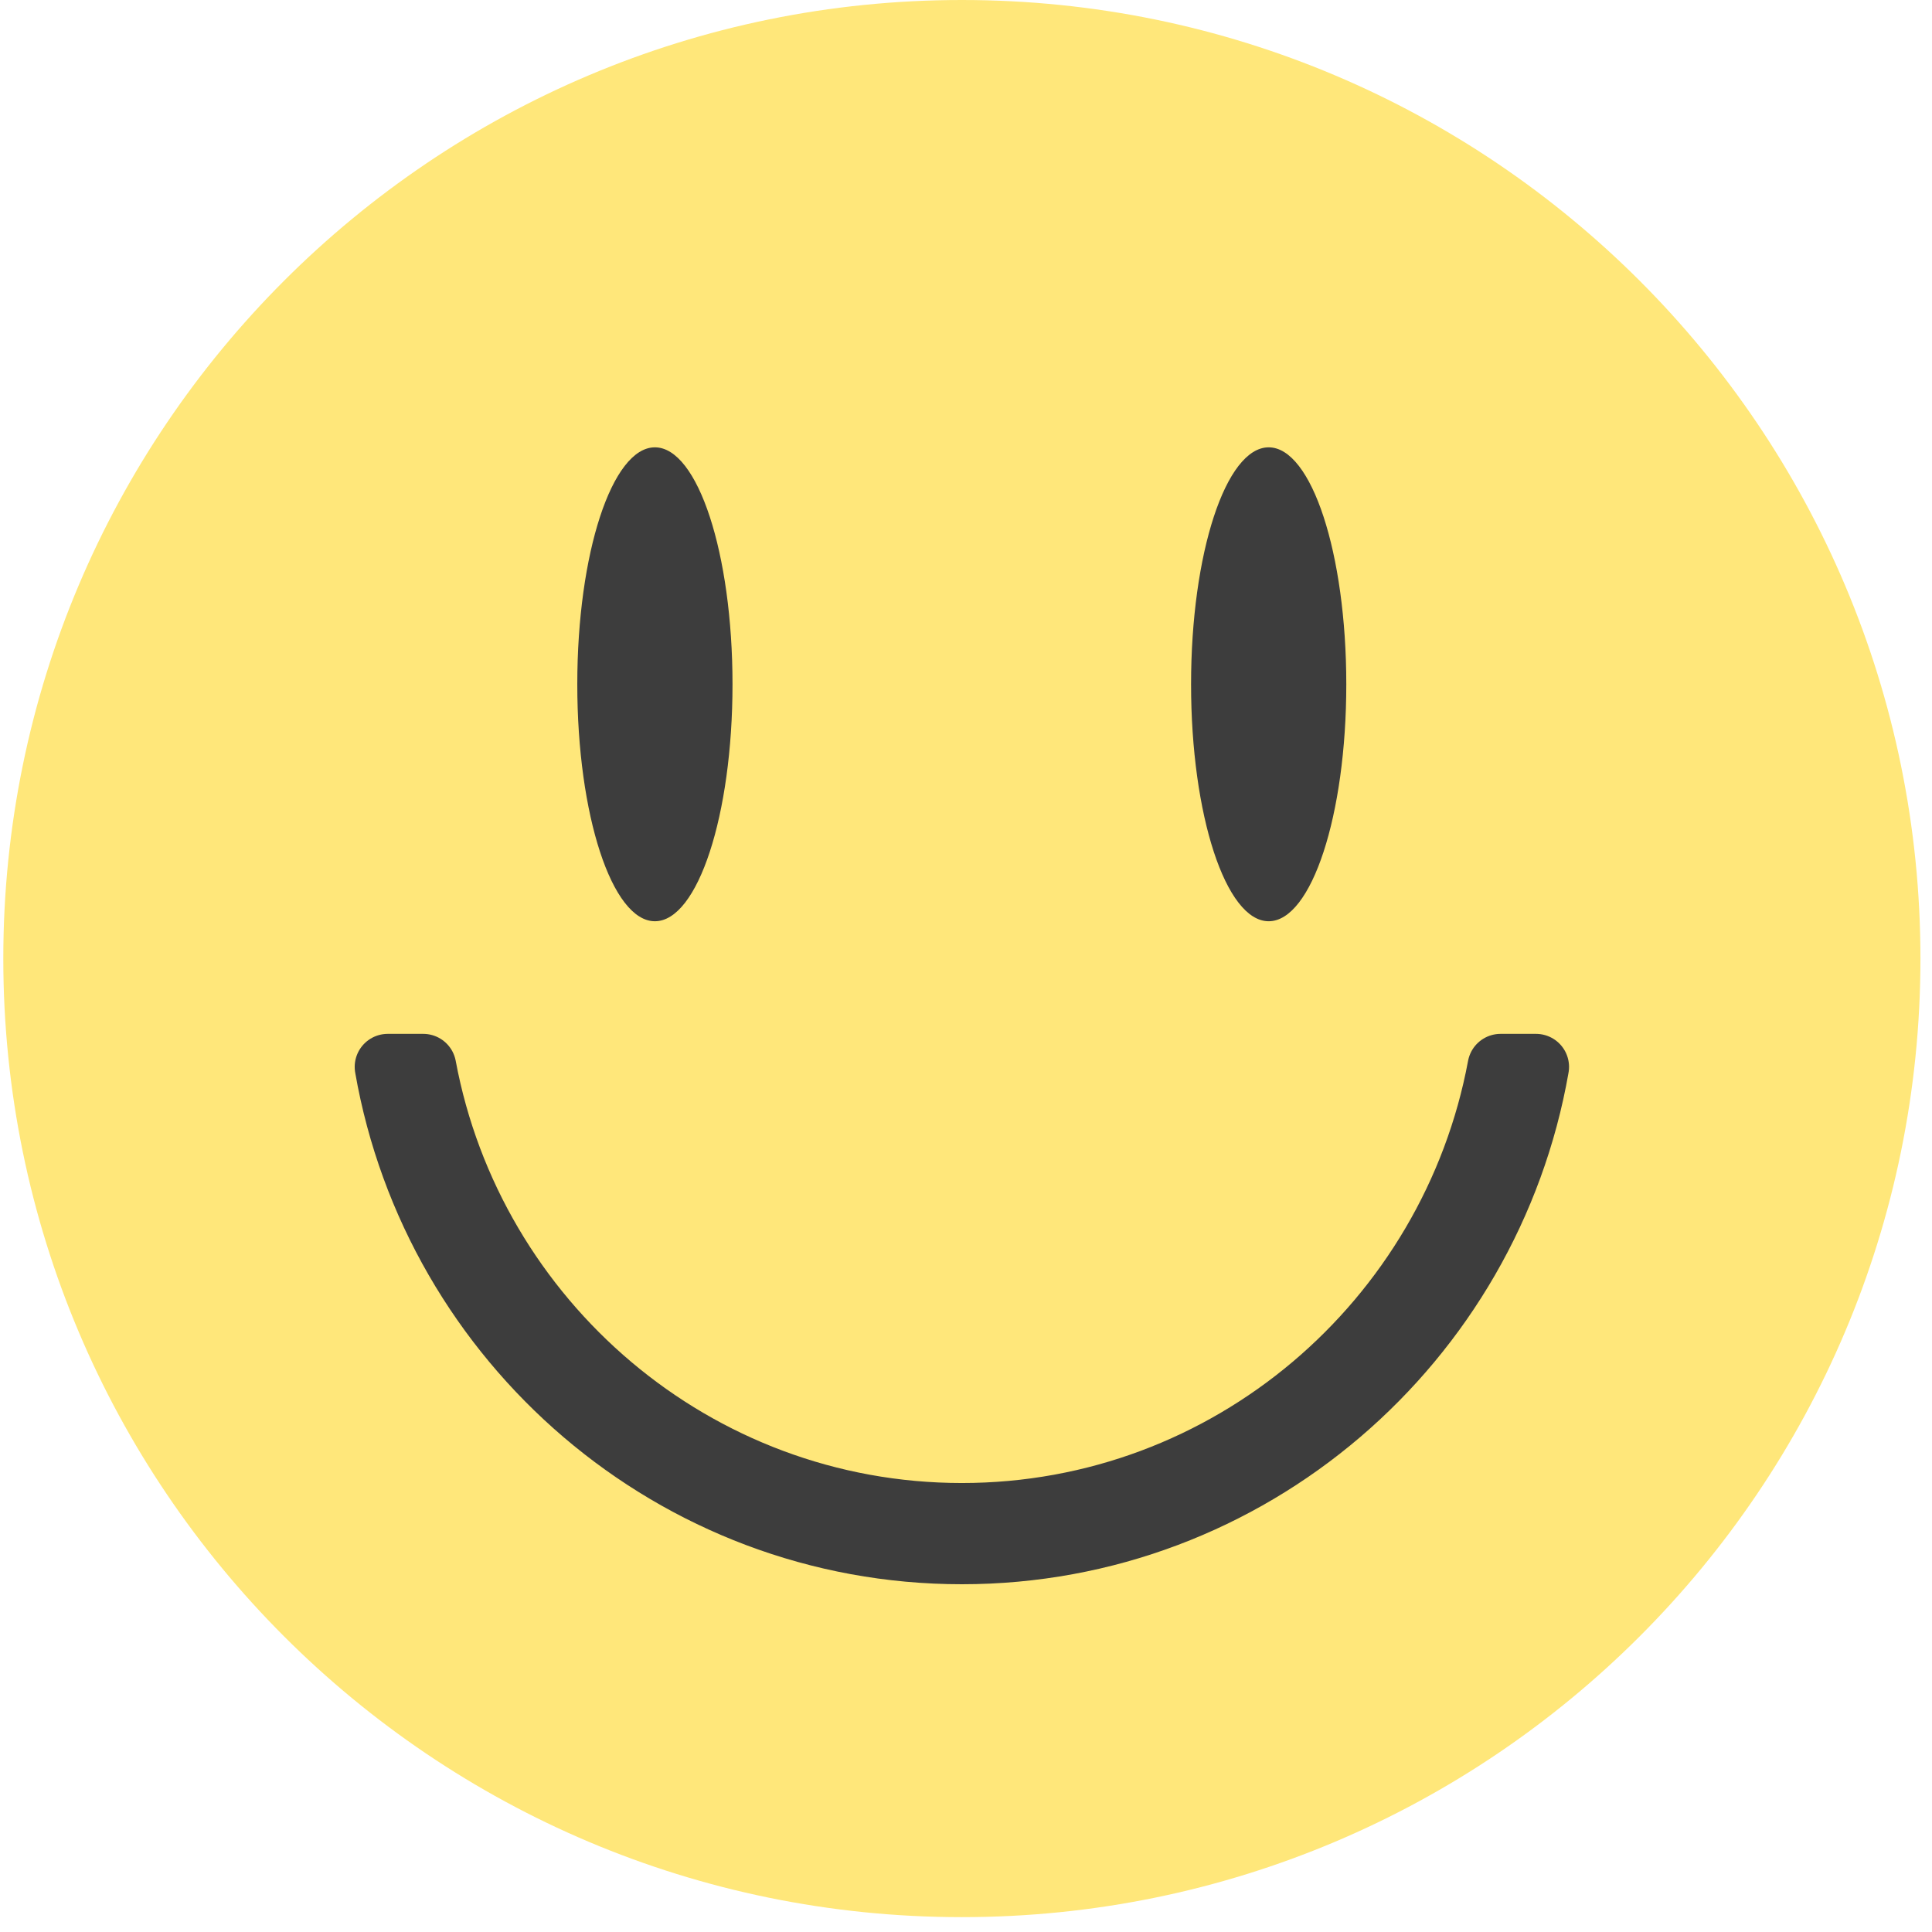
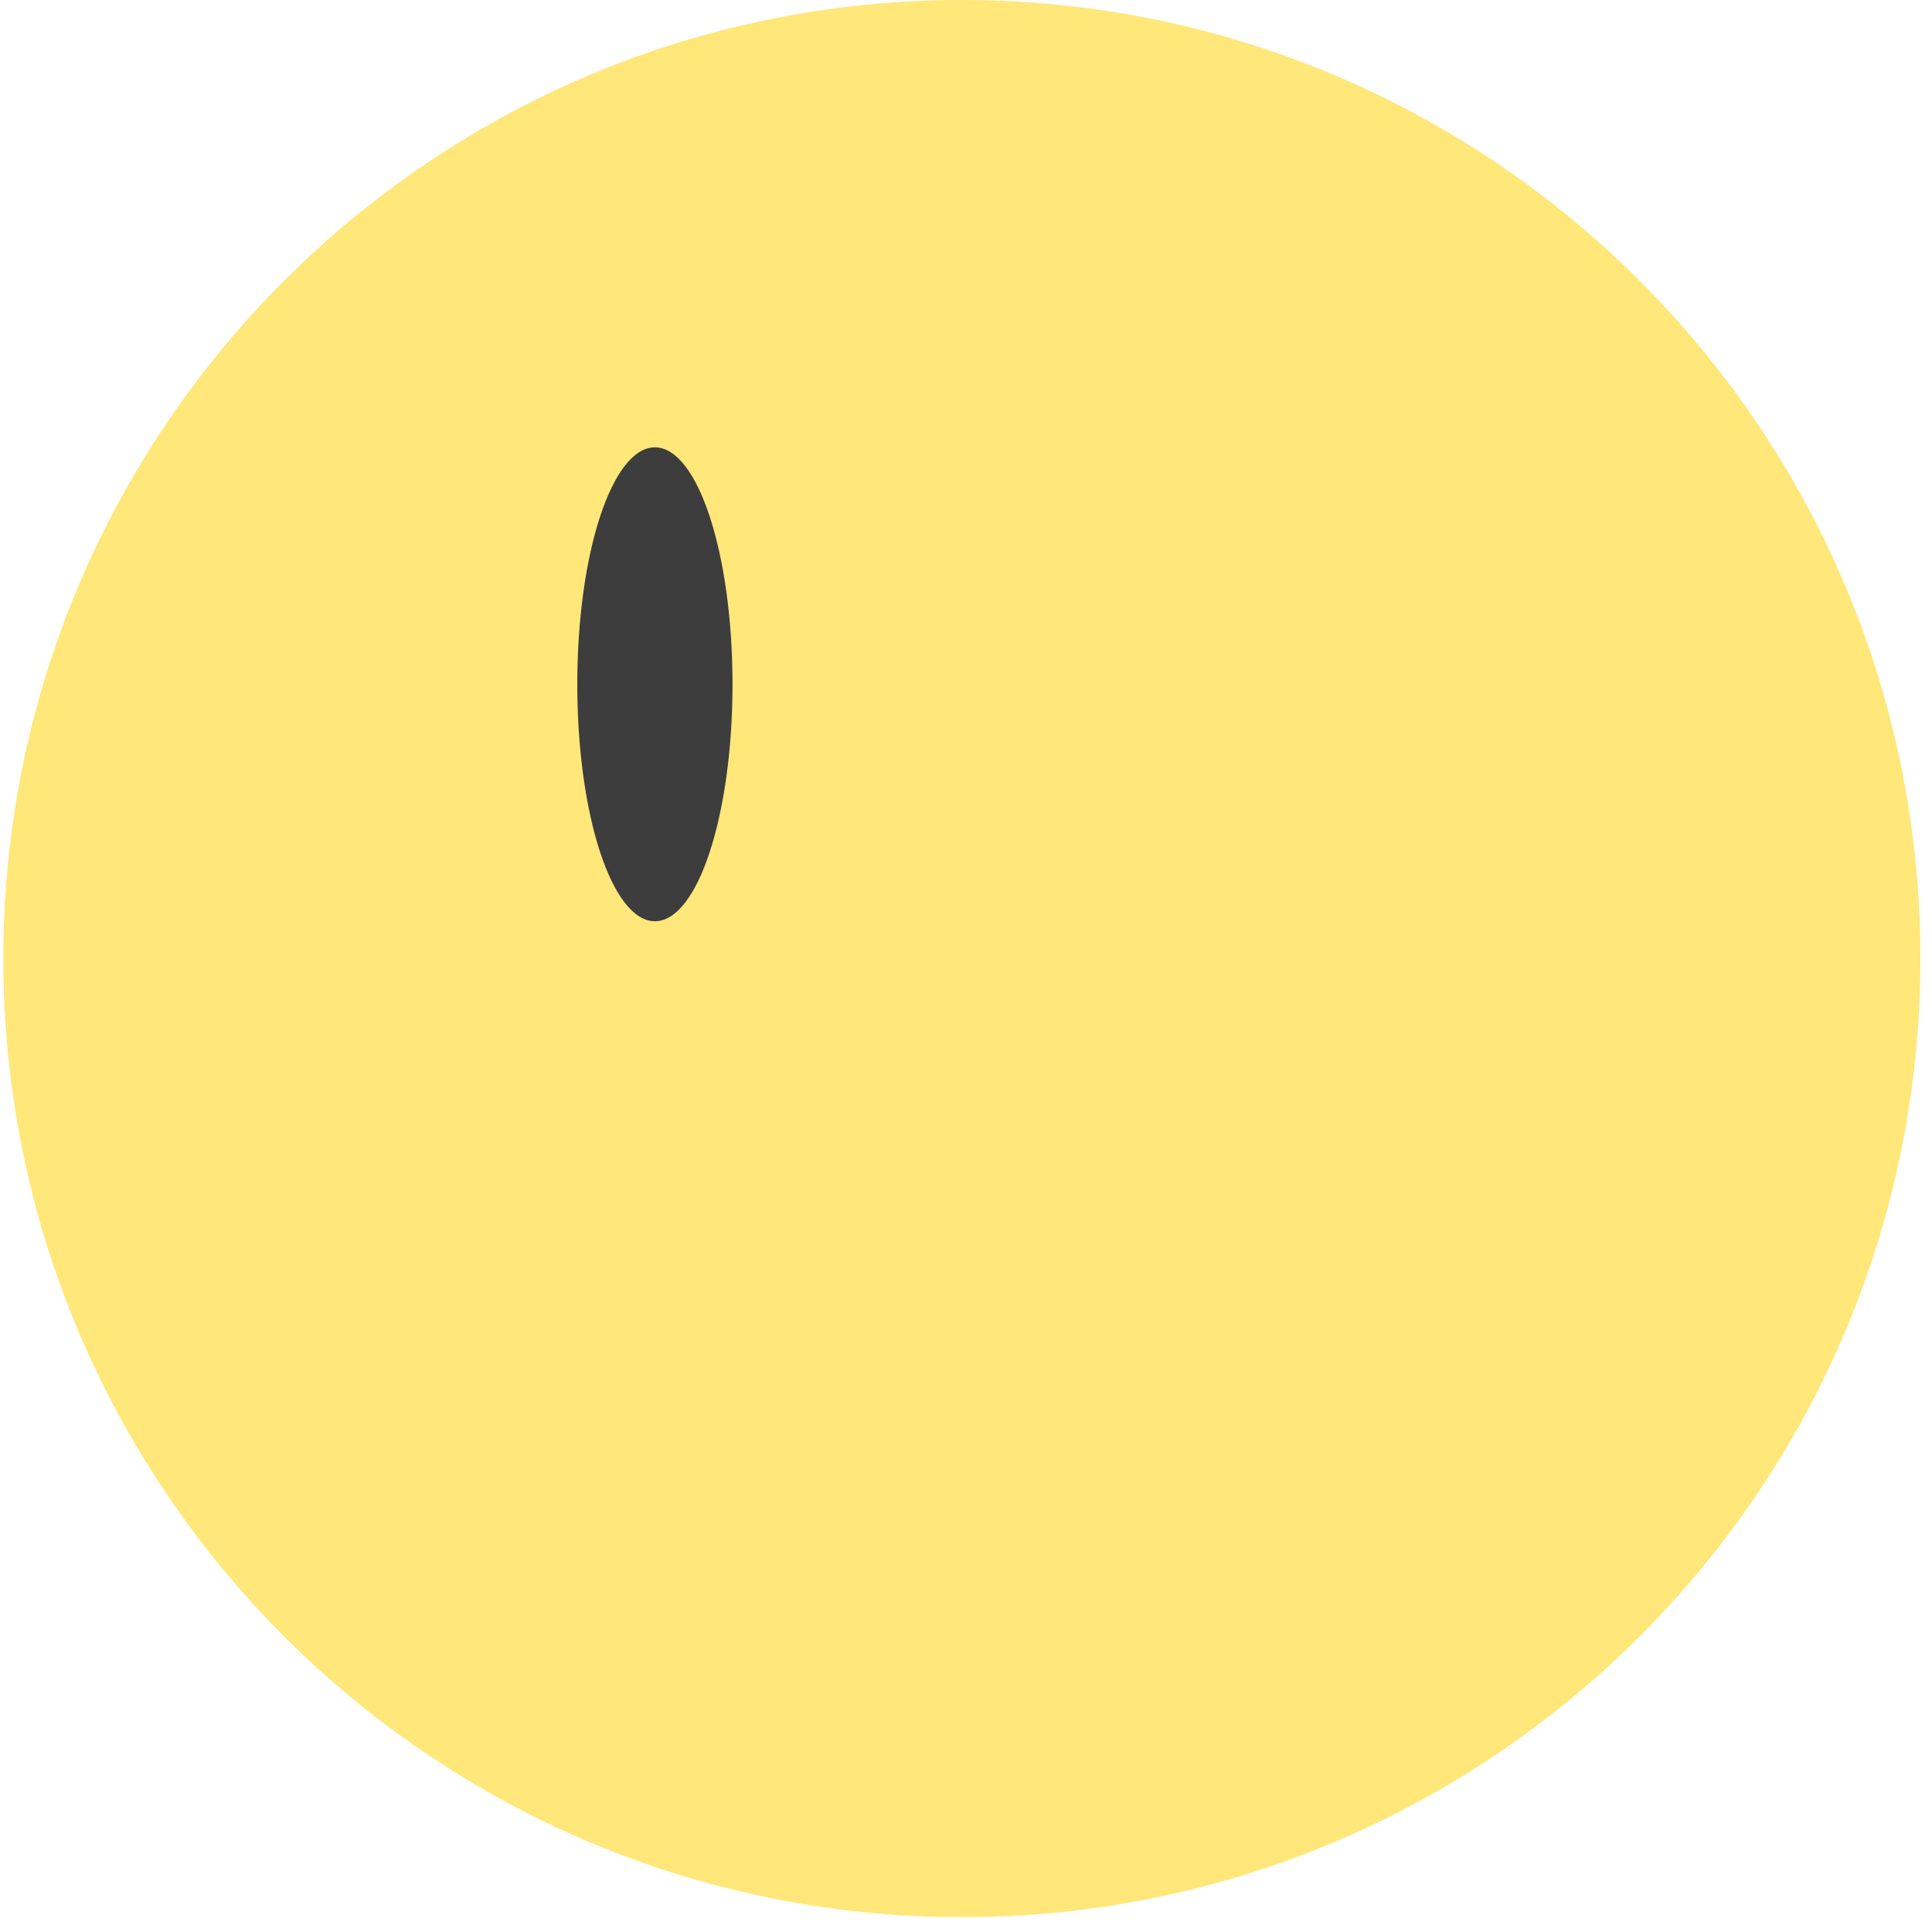
<svg xmlns="http://www.w3.org/2000/svg" width="117" height="117" viewBox="0 0 117 117" fill="none">
  <path d="M58.25 116.1C90.31 116.1 116.3 90.11 116.3 58.05C116.3 25.99 90.31 0 58.25 0C26.19 0 0.2 25.99 0.2 58.05C0.2 90.11 26.19 116.1 58.25 116.1Z" fill="#FFE77A" />
  <path d="M39.66 55.79C42.256 55.79 44.36 49.365 44.36 41.44C44.36 33.515 42.256 27.09 39.66 27.09C37.064 27.09 34.96 33.515 34.96 41.44C34.96 49.365 37.064 55.79 39.66 55.79Z" fill="#3D3D3D" />
-   <path d="M76.83 55.79C79.426 55.79 81.53 49.365 81.53 41.44C81.53 33.515 79.426 27.09 76.83 27.09C74.234 27.09 72.13 33.515 72.13 41.44C72.13 49.365 74.234 55.79 76.83 55.79Z" fill="#3D3D3D" />
-   <path d="M58.251 91.81C42.041 91.81 28.511 80.07 25.631 64.61H23.48C26.381 81.25 40.861 93.94 58.251 93.94C75.641 93.94 90.111 81.25 93.02 64.61H90.871C87.99 80.07 74.471 91.81 58.251 91.81Z" fill="#3D3D3D" stroke="#3D3D3D" stroke-width="4" stroke-linecap="round" stroke-linejoin="round" />
</svg>